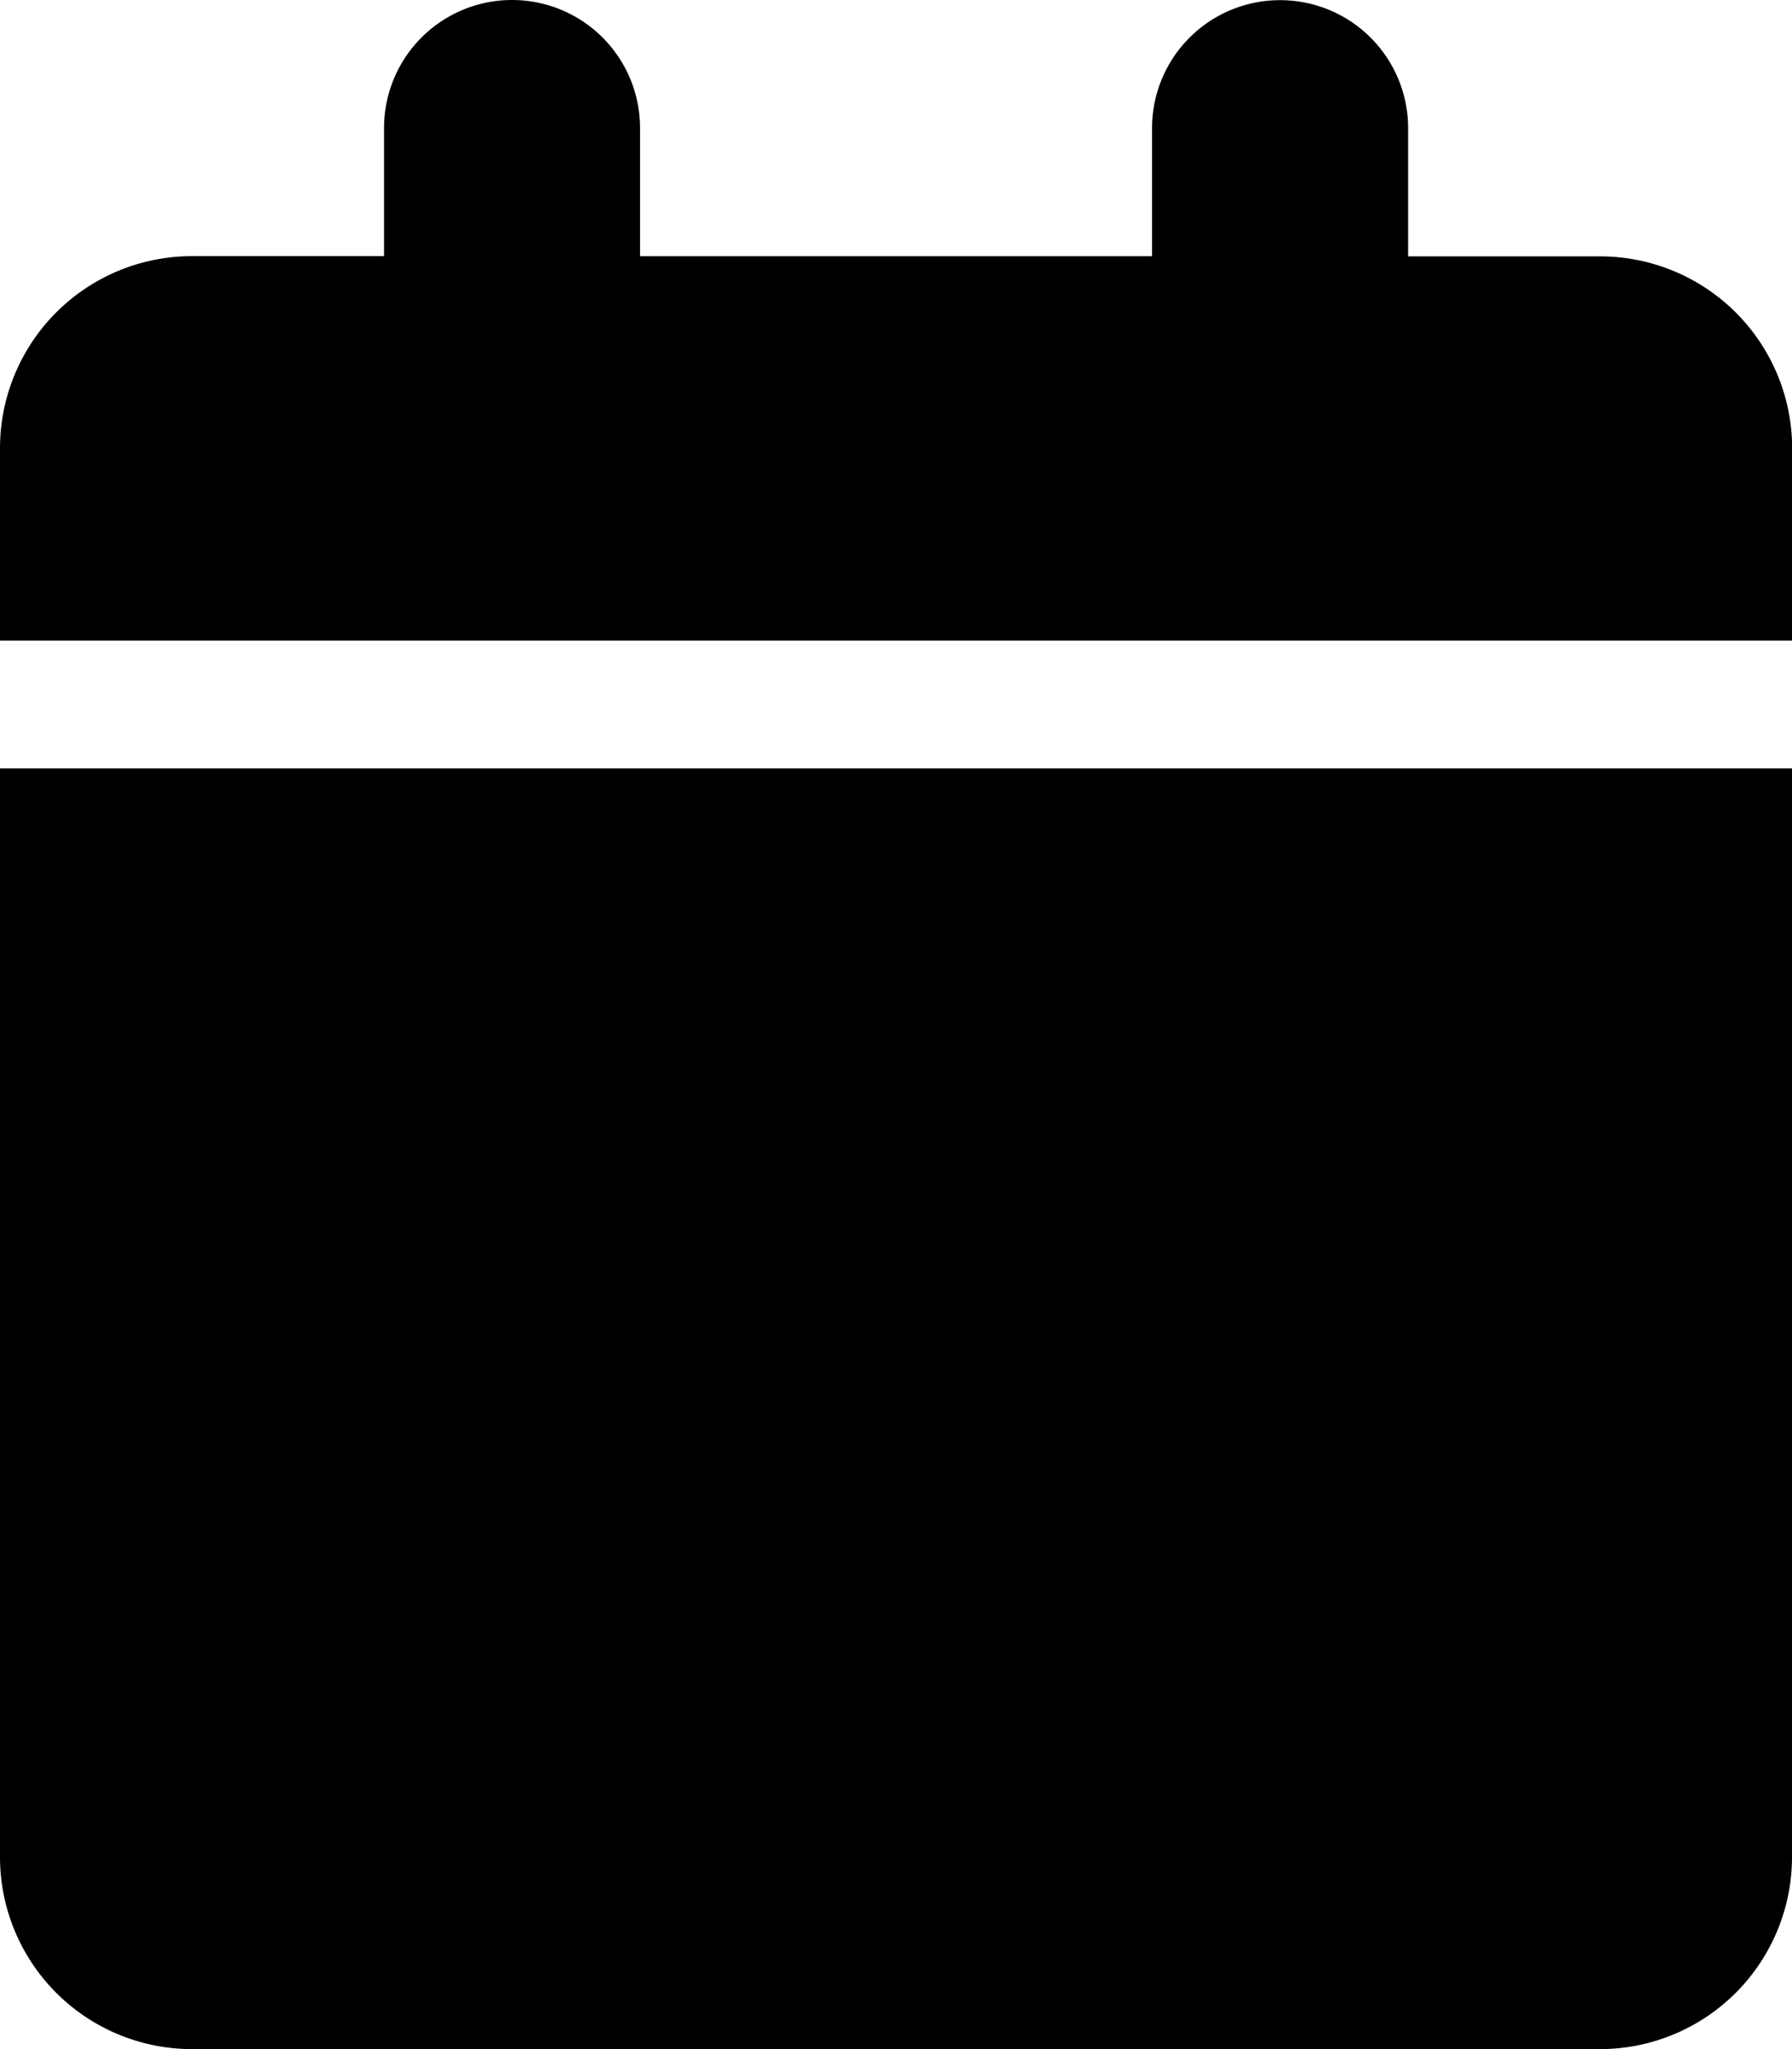
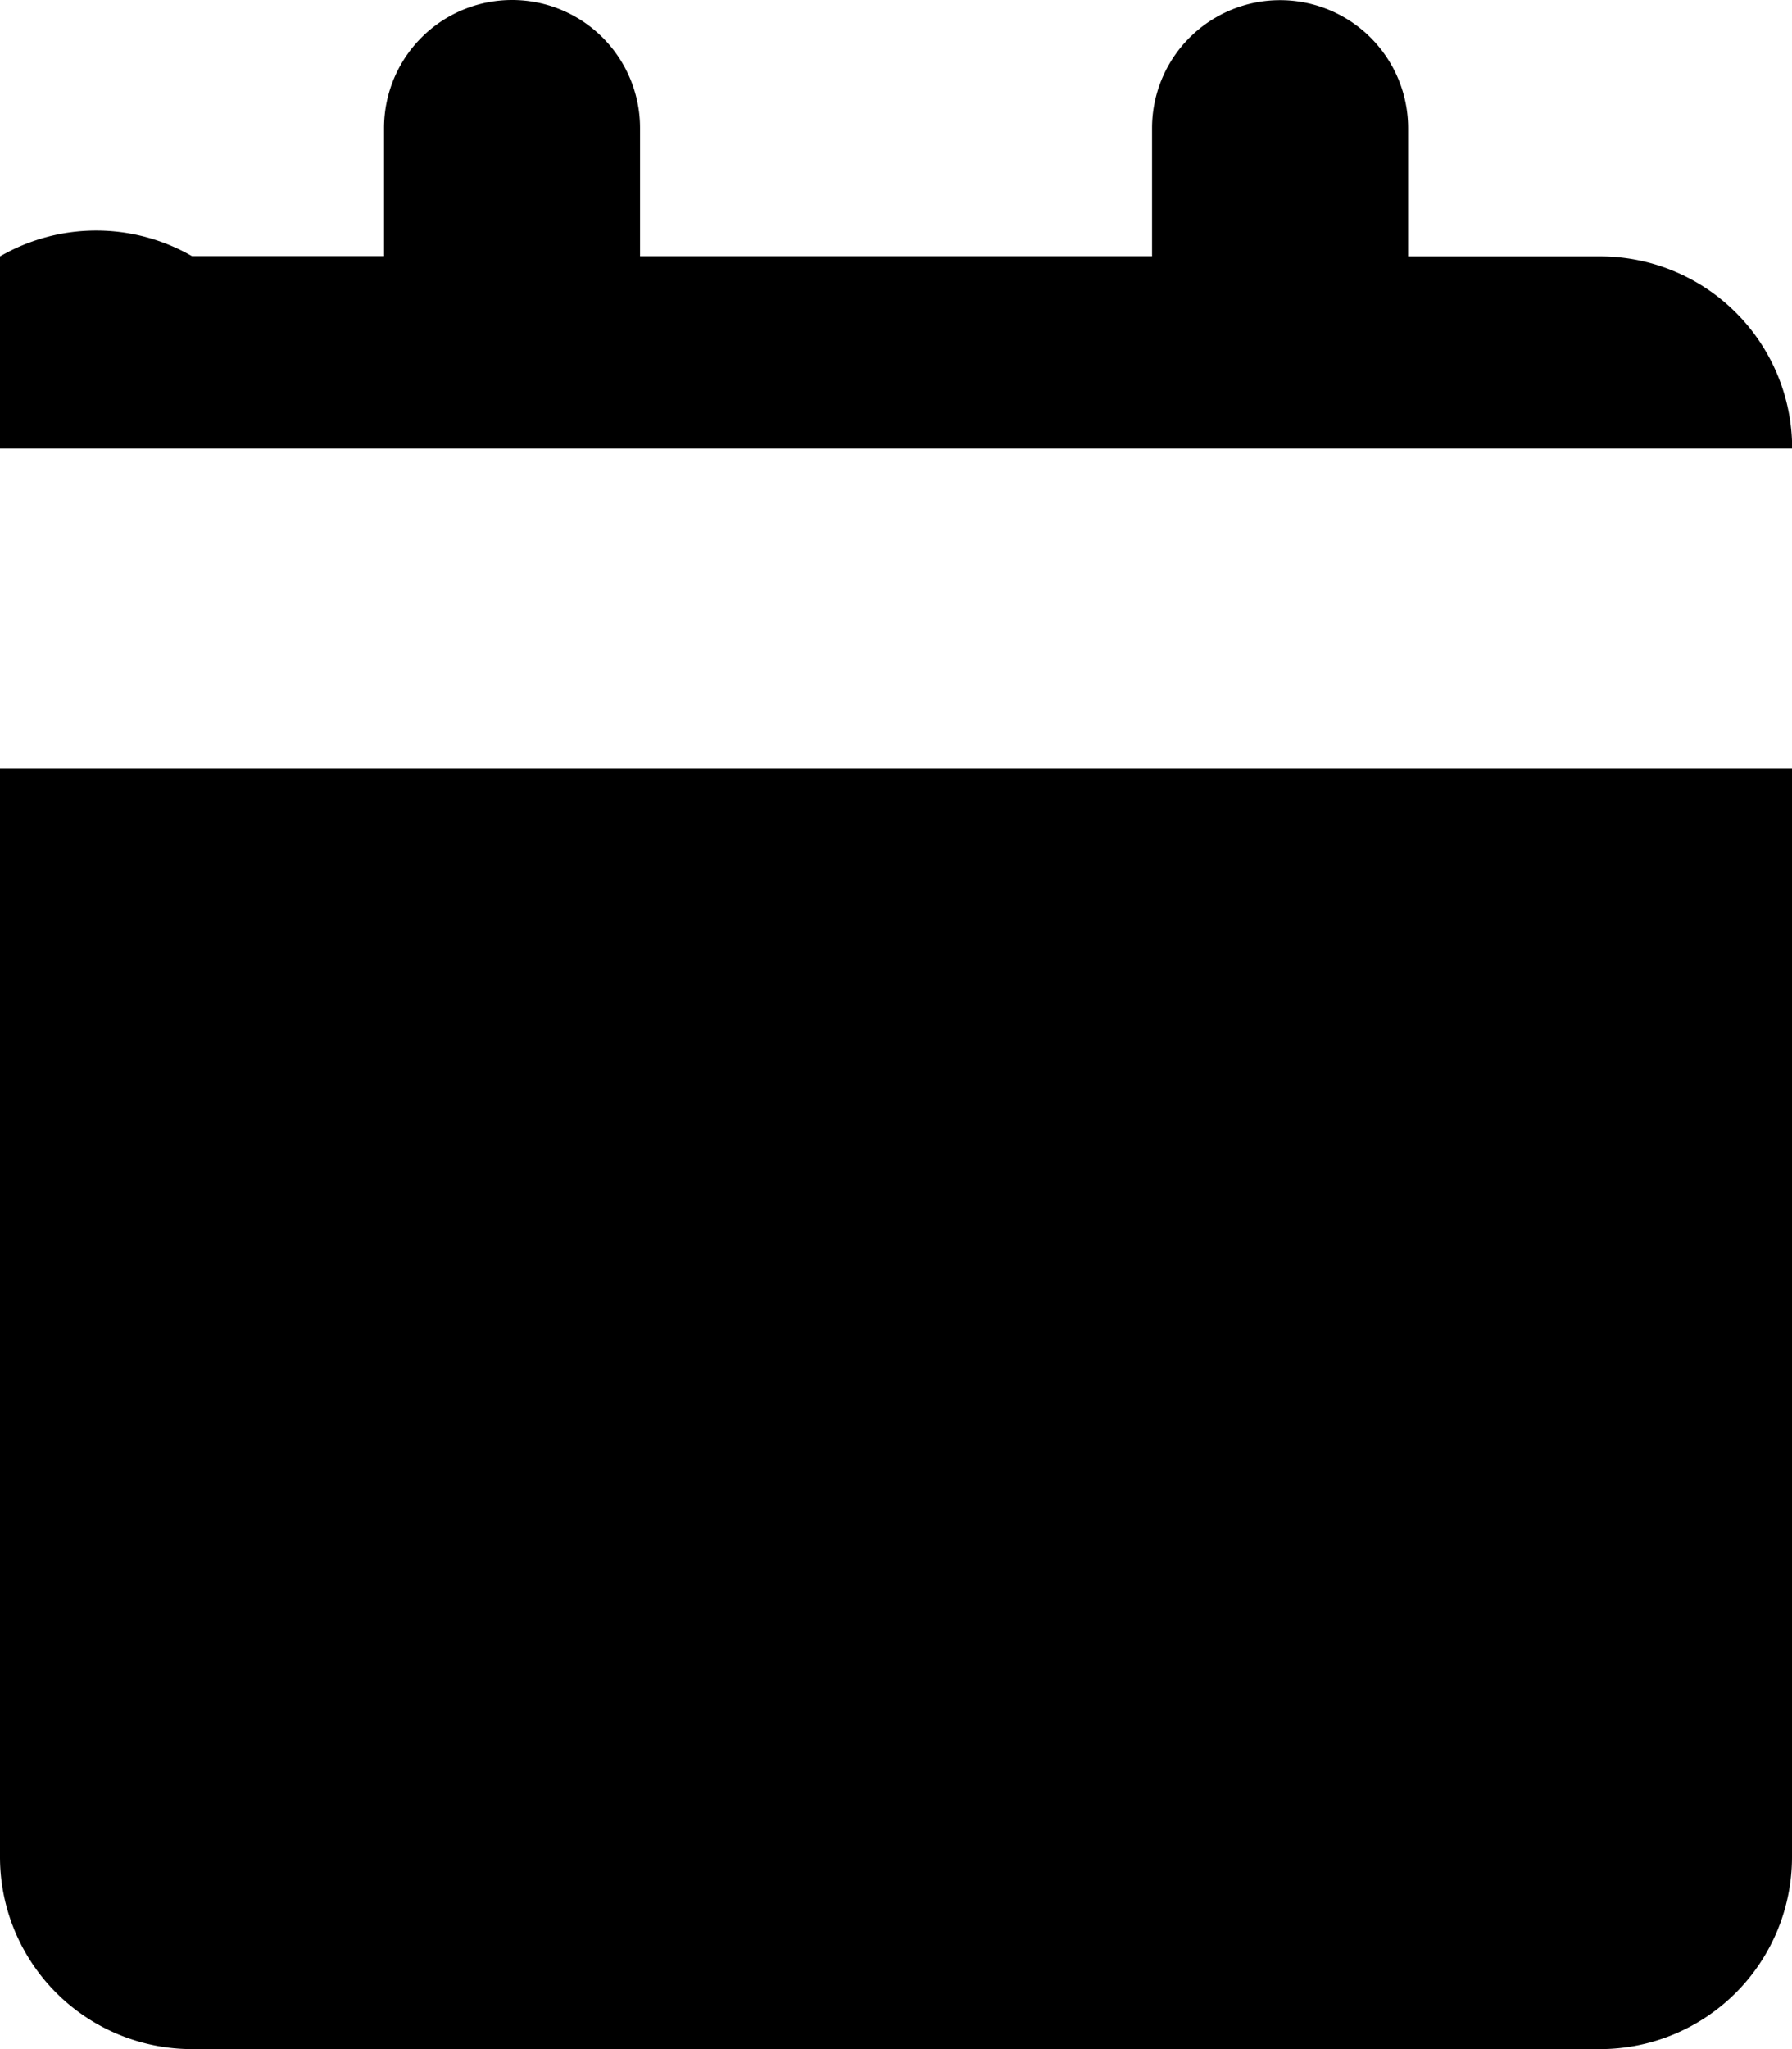
<svg xmlns="http://www.w3.org/2000/svg" width="21.875" height="25" viewBox="0 0 21.875 25">
-   <path id="Path_640" data-name="Path 640" d="M4.688-20.312A1.562,1.562,0,0,1,6.25-21.875a1.562,1.562,0,0,1,1.563,1.563v1.563h6.25v-1.562a1.562,1.562,0,0,1,1.563-1.562,1.562,1.562,0,0,1,1.563,1.563v1.563h2.344a2.344,2.344,0,0,1,2.344,2.344v2.344H0v-2.344A2.344,2.344,0,0,1,2.344-18.75H4.688ZM21.875.781a2.344,2.344,0,0,1-2.344,2.344H2.344A2.344,2.344,0,0,1,0,.781V-12.5H21.875Z" transform="translate(0 21.875)" fill="#000000" />
+   <path id="Path_640" data-name="Path 640" d="M4.688-20.312A1.562,1.562,0,0,1,6.25-21.875a1.562,1.562,0,0,1,1.563,1.563v1.563h6.25v-1.562a1.562,1.562,0,0,1,1.563-1.562,1.562,1.562,0,0,1,1.563,1.563v1.563h2.344a2.344,2.344,0,0,1,2.344,2.344H0v-2.344A2.344,2.344,0,0,1,2.344-18.75H4.688ZM21.875.781a2.344,2.344,0,0,1-2.344,2.344H2.344A2.344,2.344,0,0,1,0,.781V-12.5H21.875Z" transform="translate(0 21.875)" fill="#000000" />
</svg>